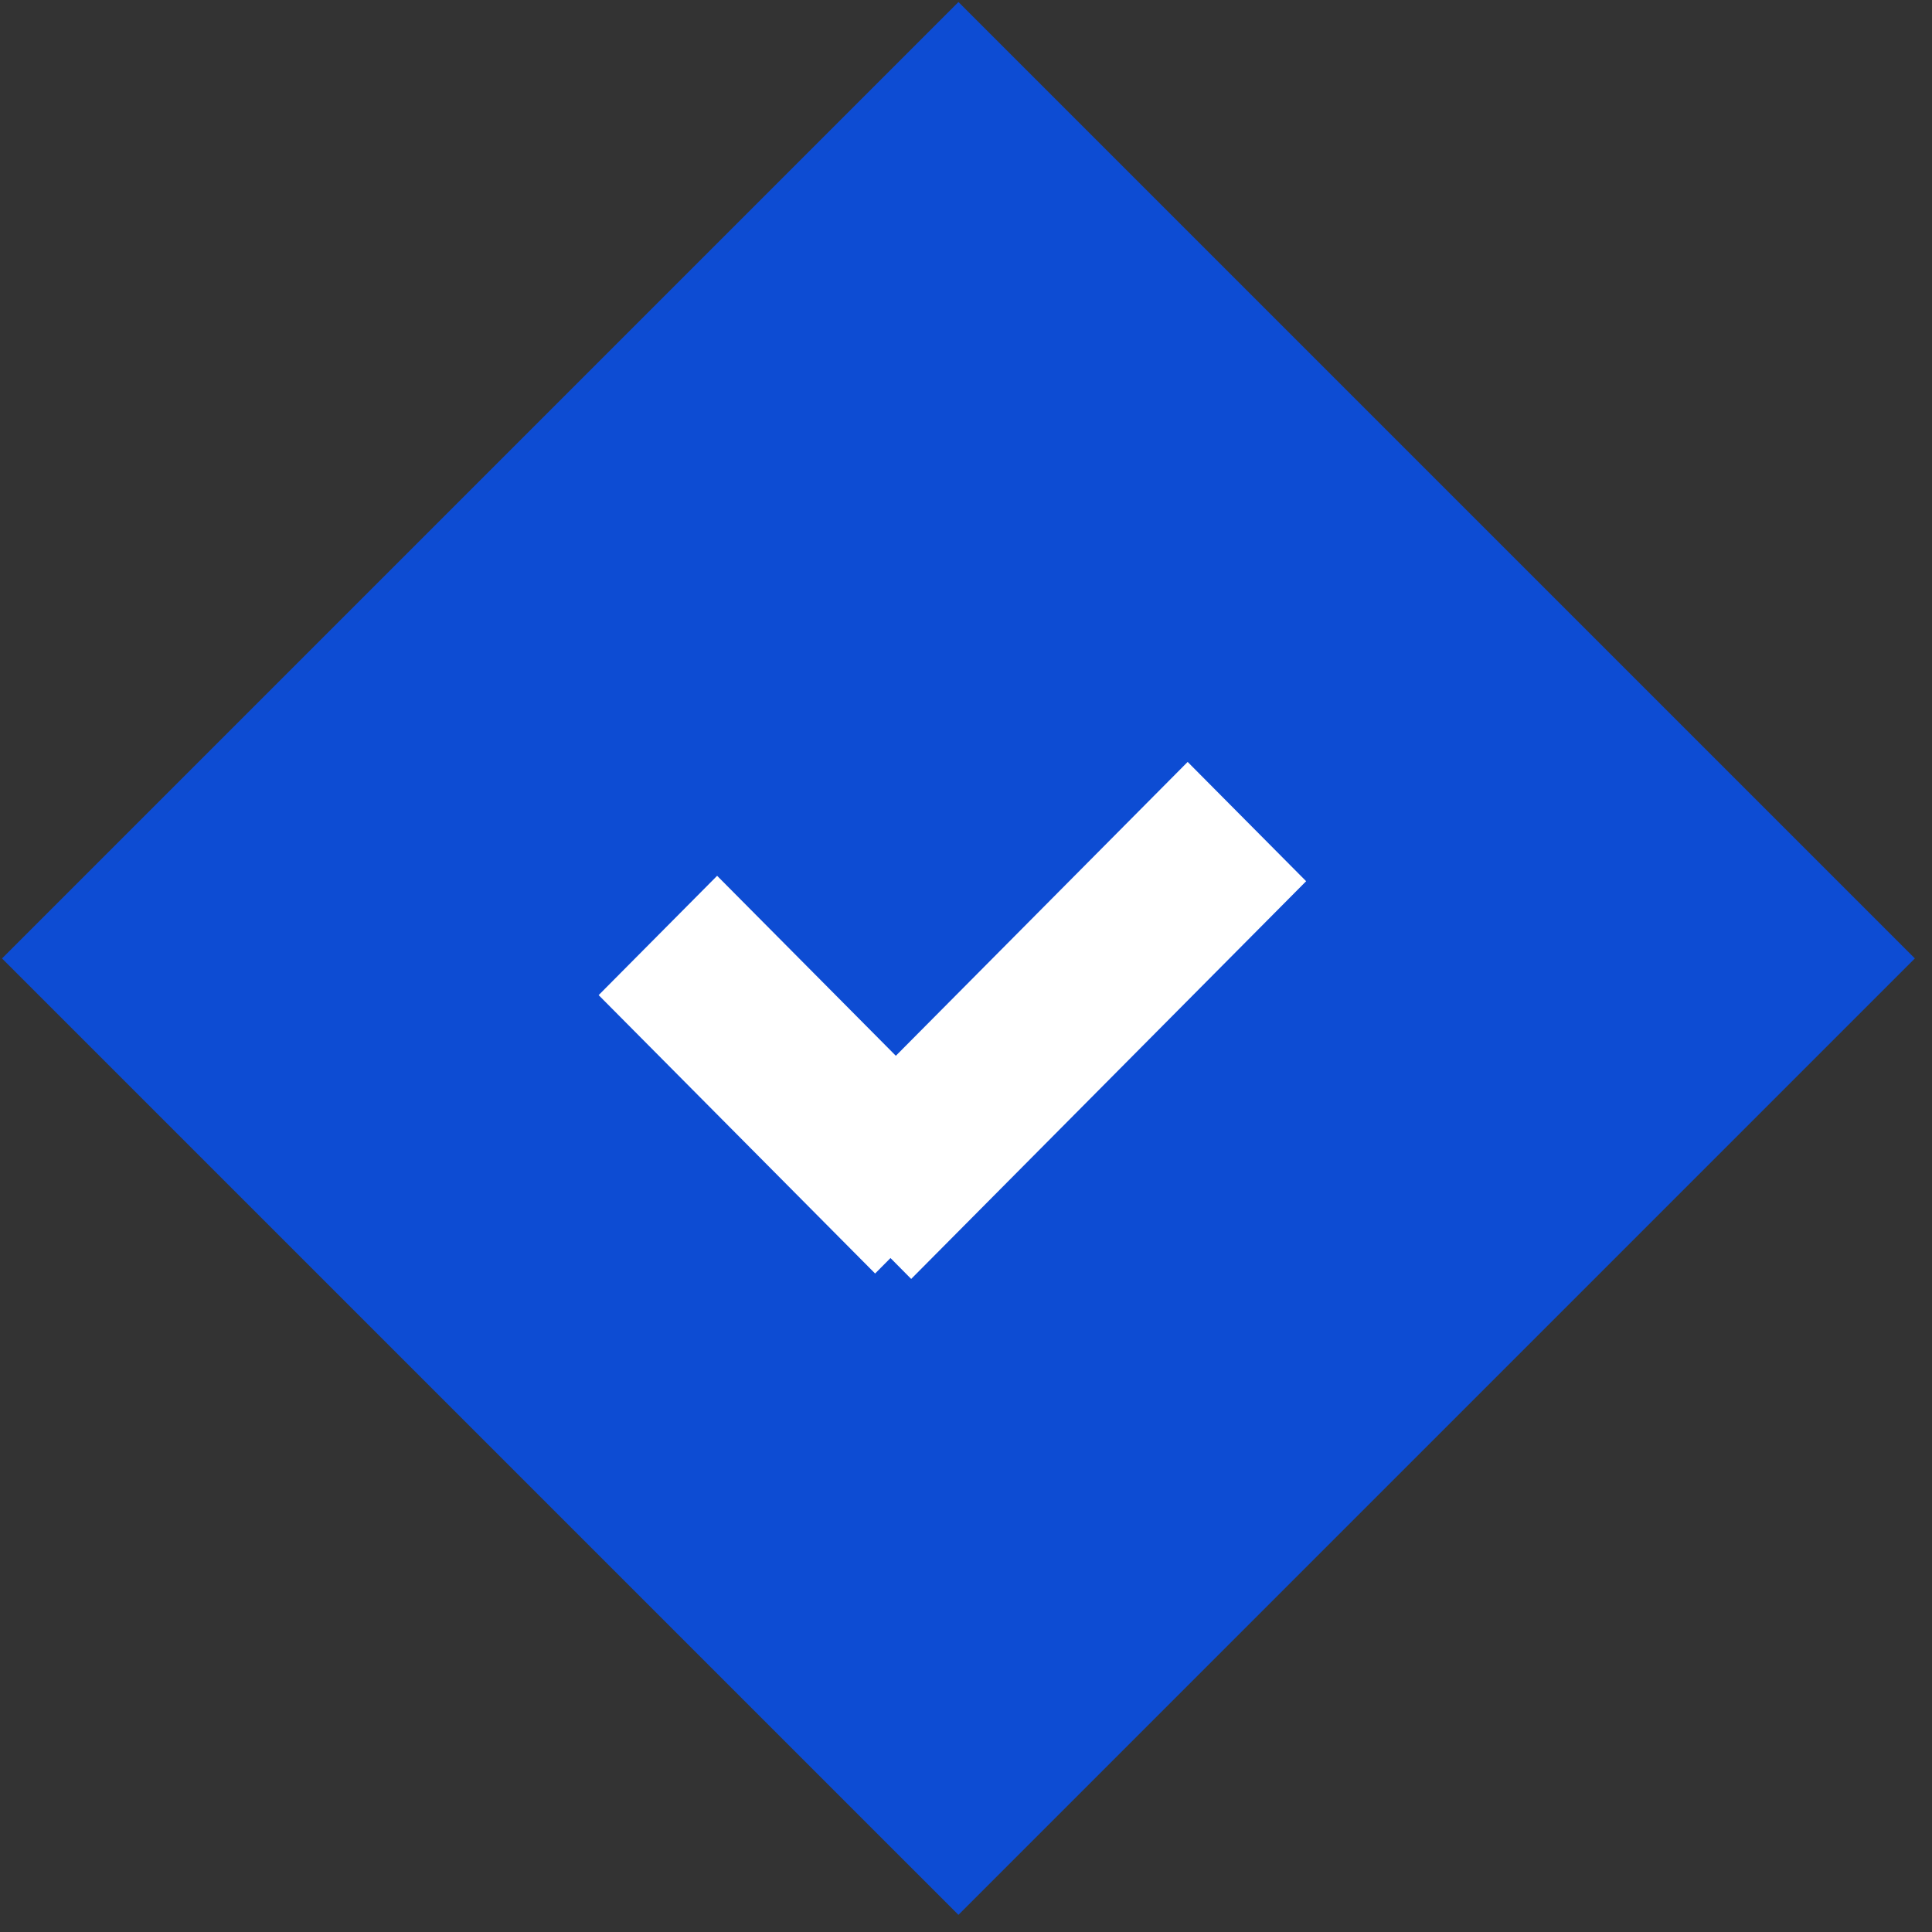
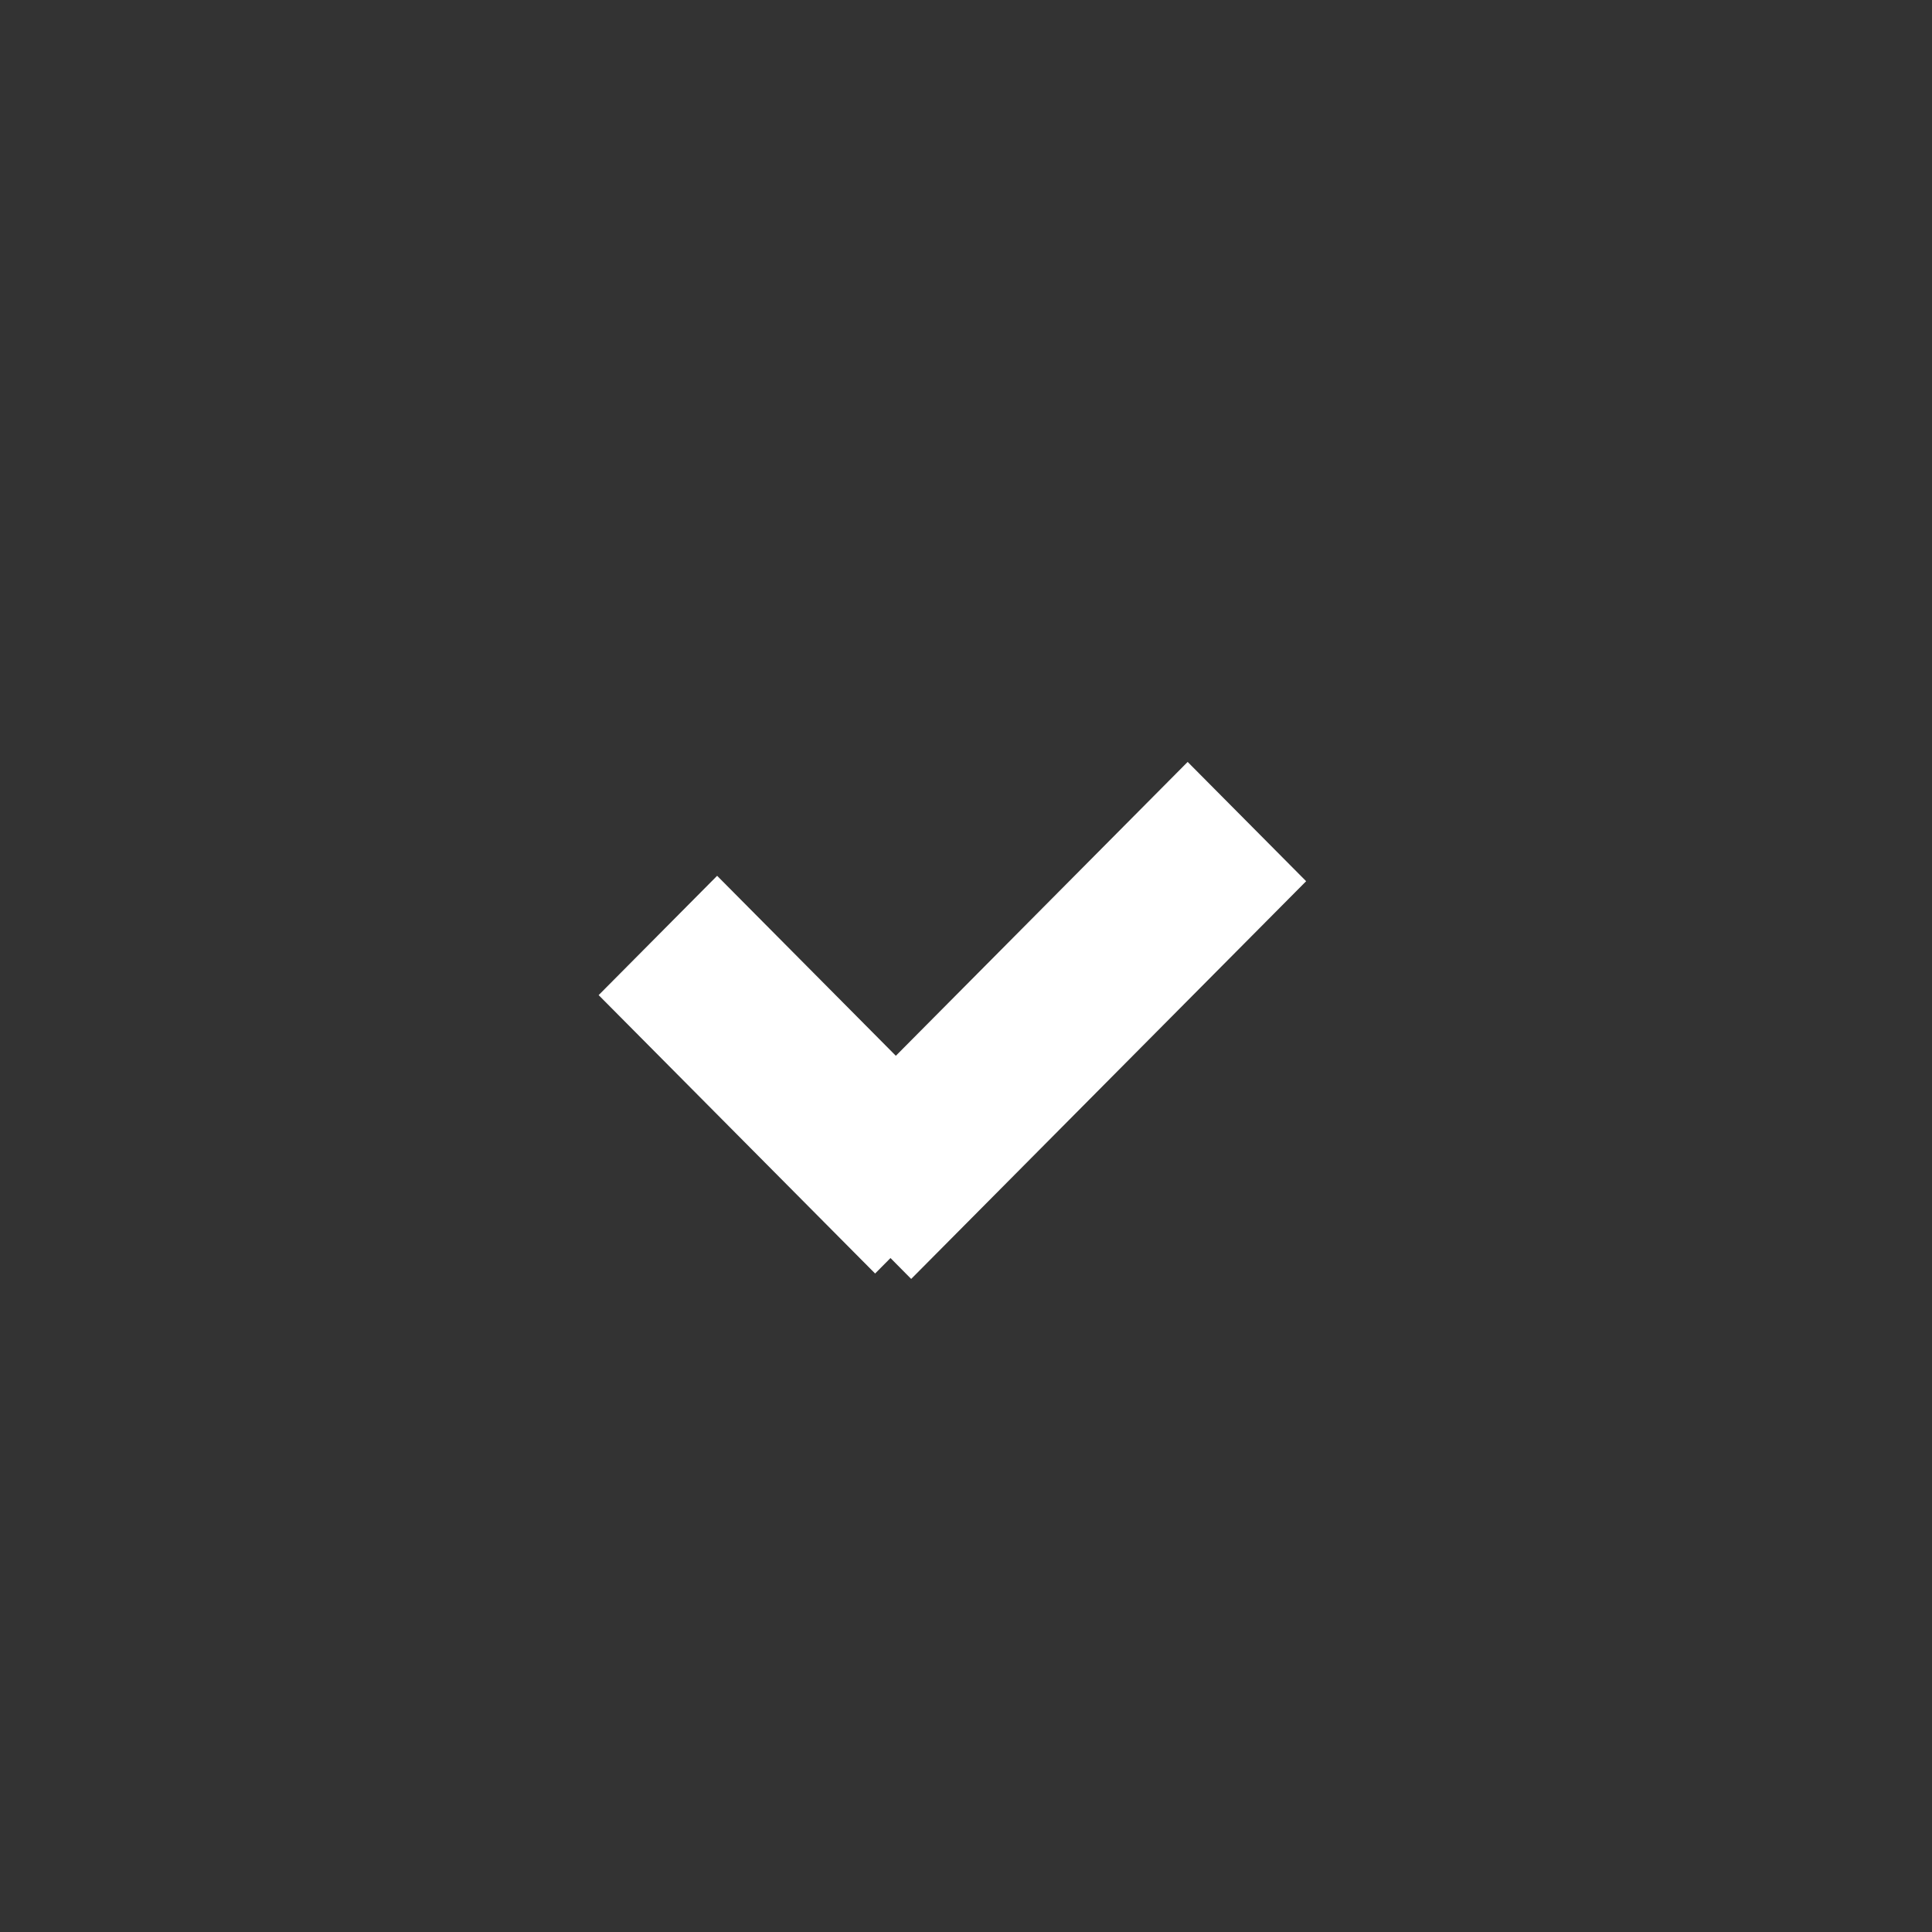
<svg xmlns="http://www.w3.org/2000/svg" width="70" height="70">
  <rect width="100%" height="100%" fill="#333333" stroke="none" />
  <g fill="none" fill-rule="evenodd">
-     <path fill="#0D4CD3" d="M.073 34.726L34.726.073l34.653 34.653-34.653 34.653z" />
    <path d="M32.458 38.253l10.573-10.647 4.293 4.322-14.31 14.41-.75-.757-.557.561L21.69 36.055l4.293-4.323 6.475 6.521z" fill="#FFF" />
  </g>
</svg>